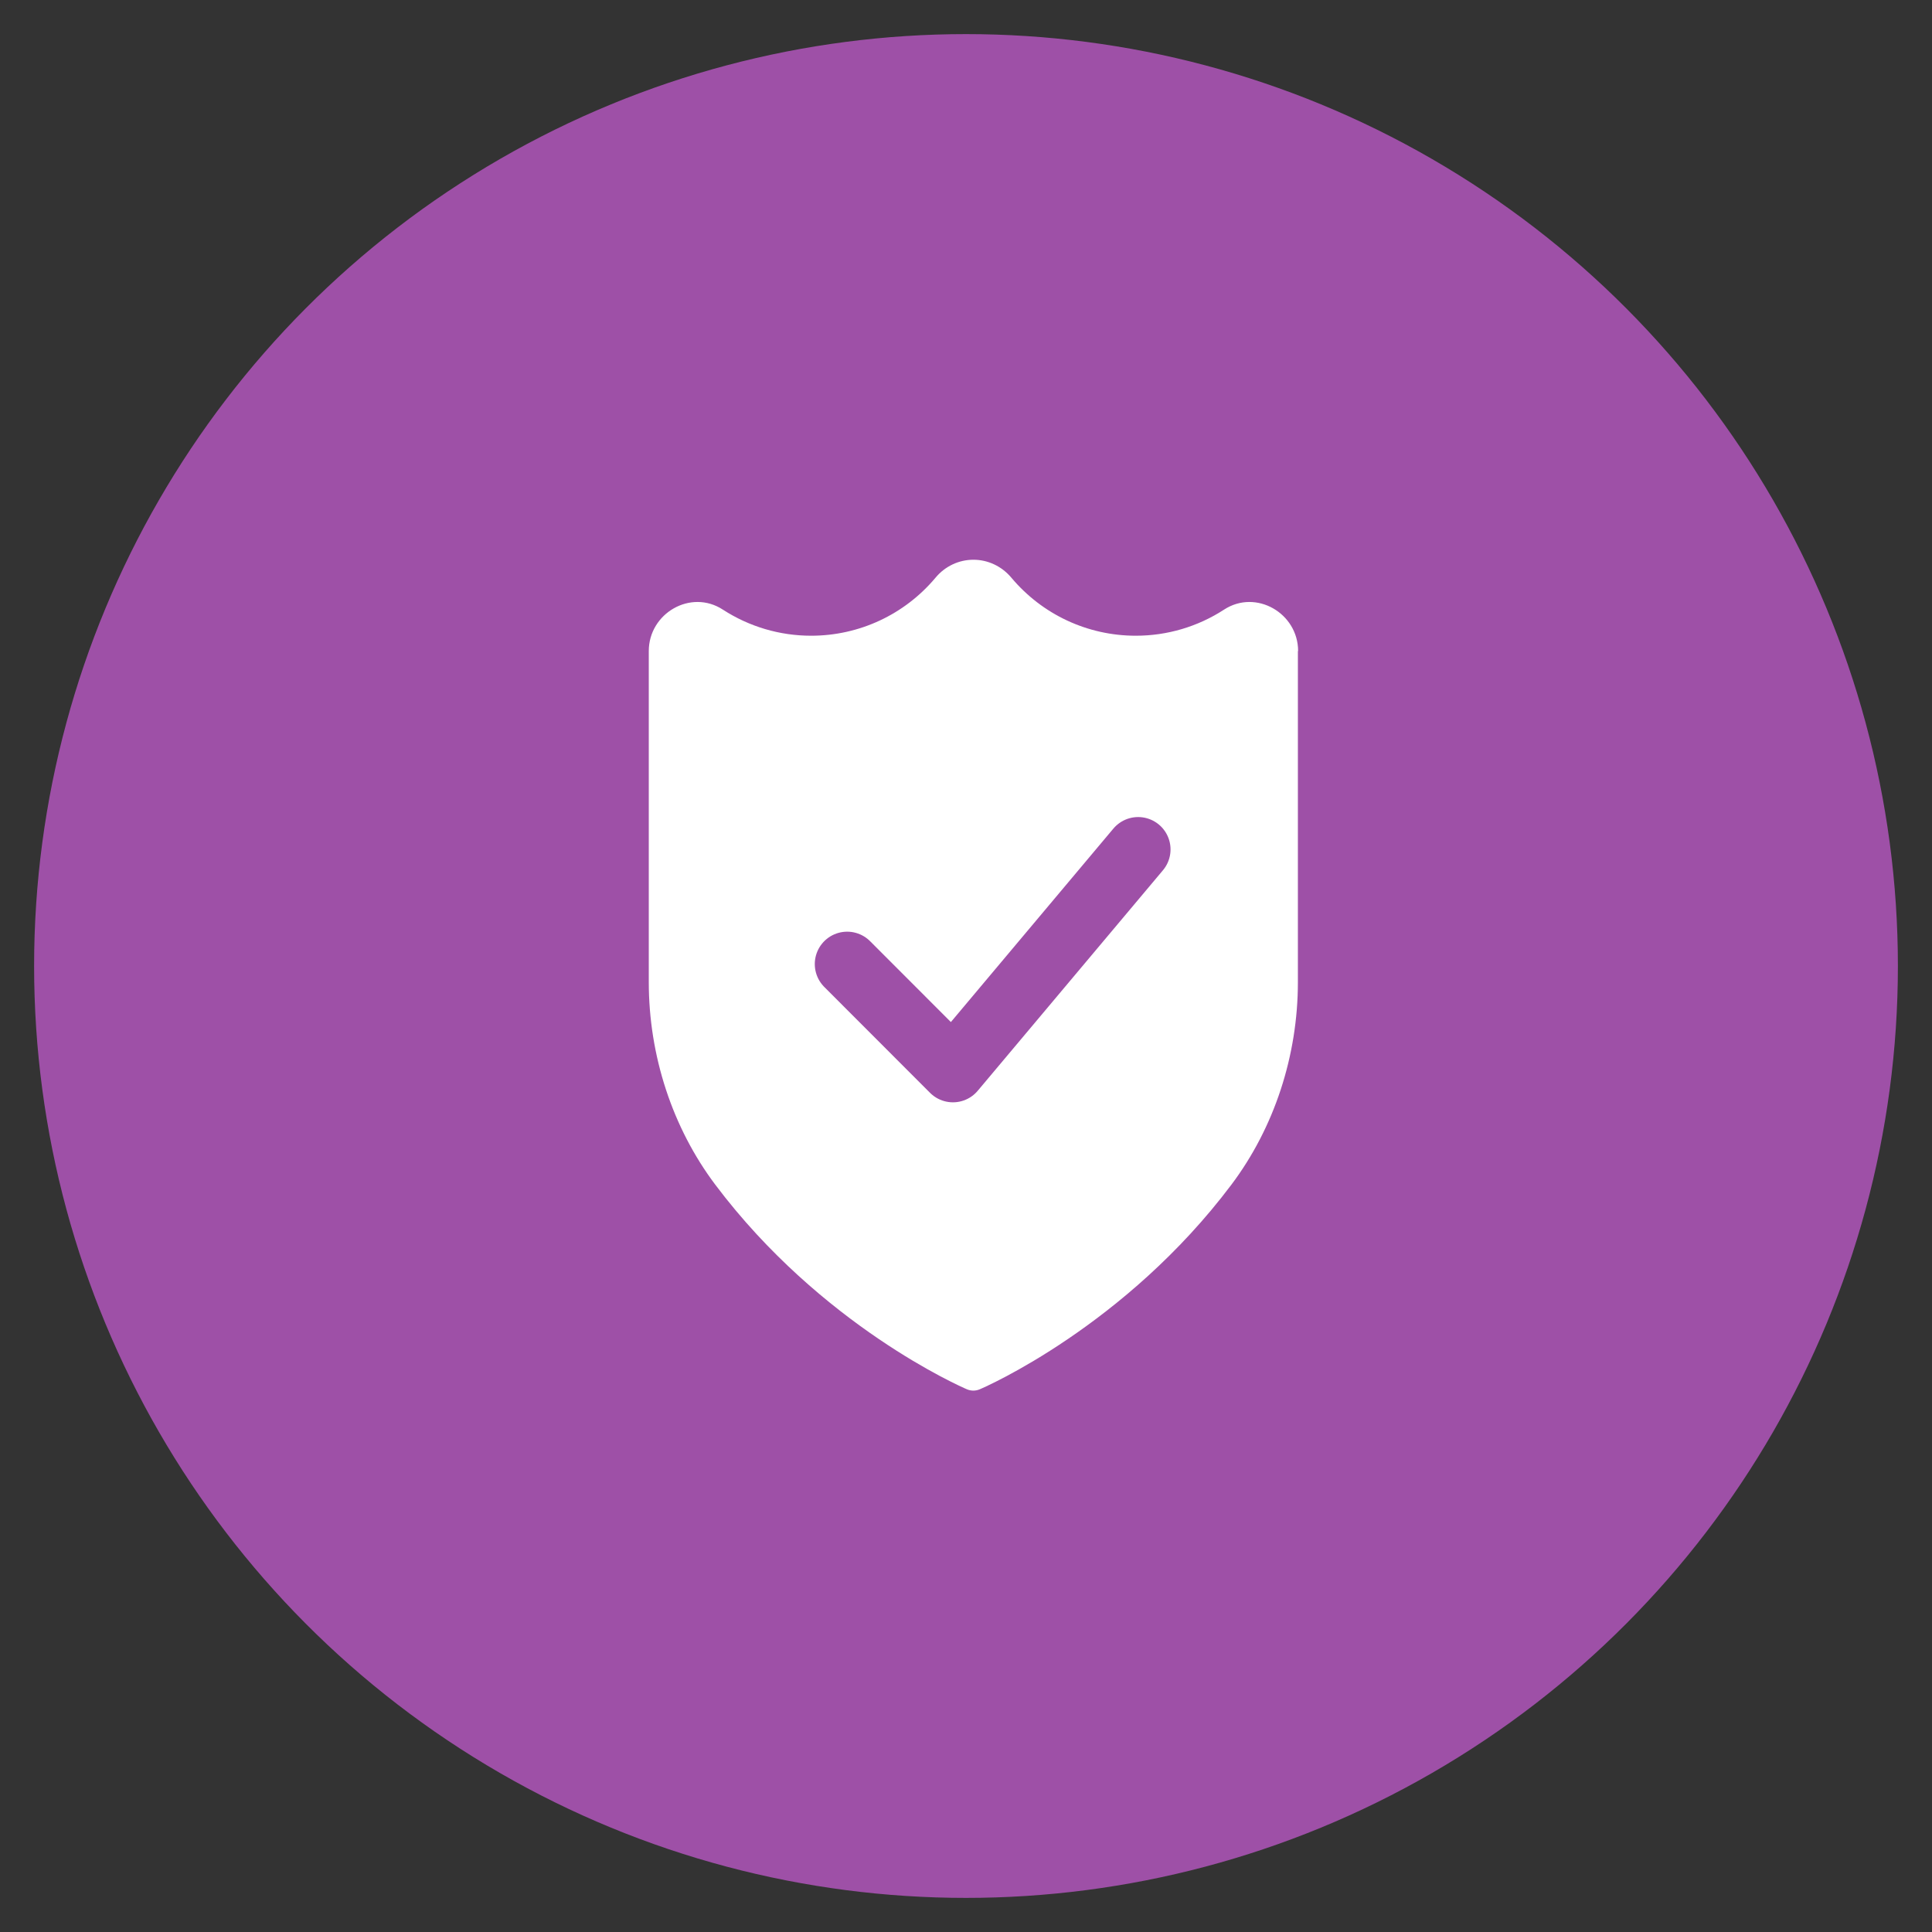
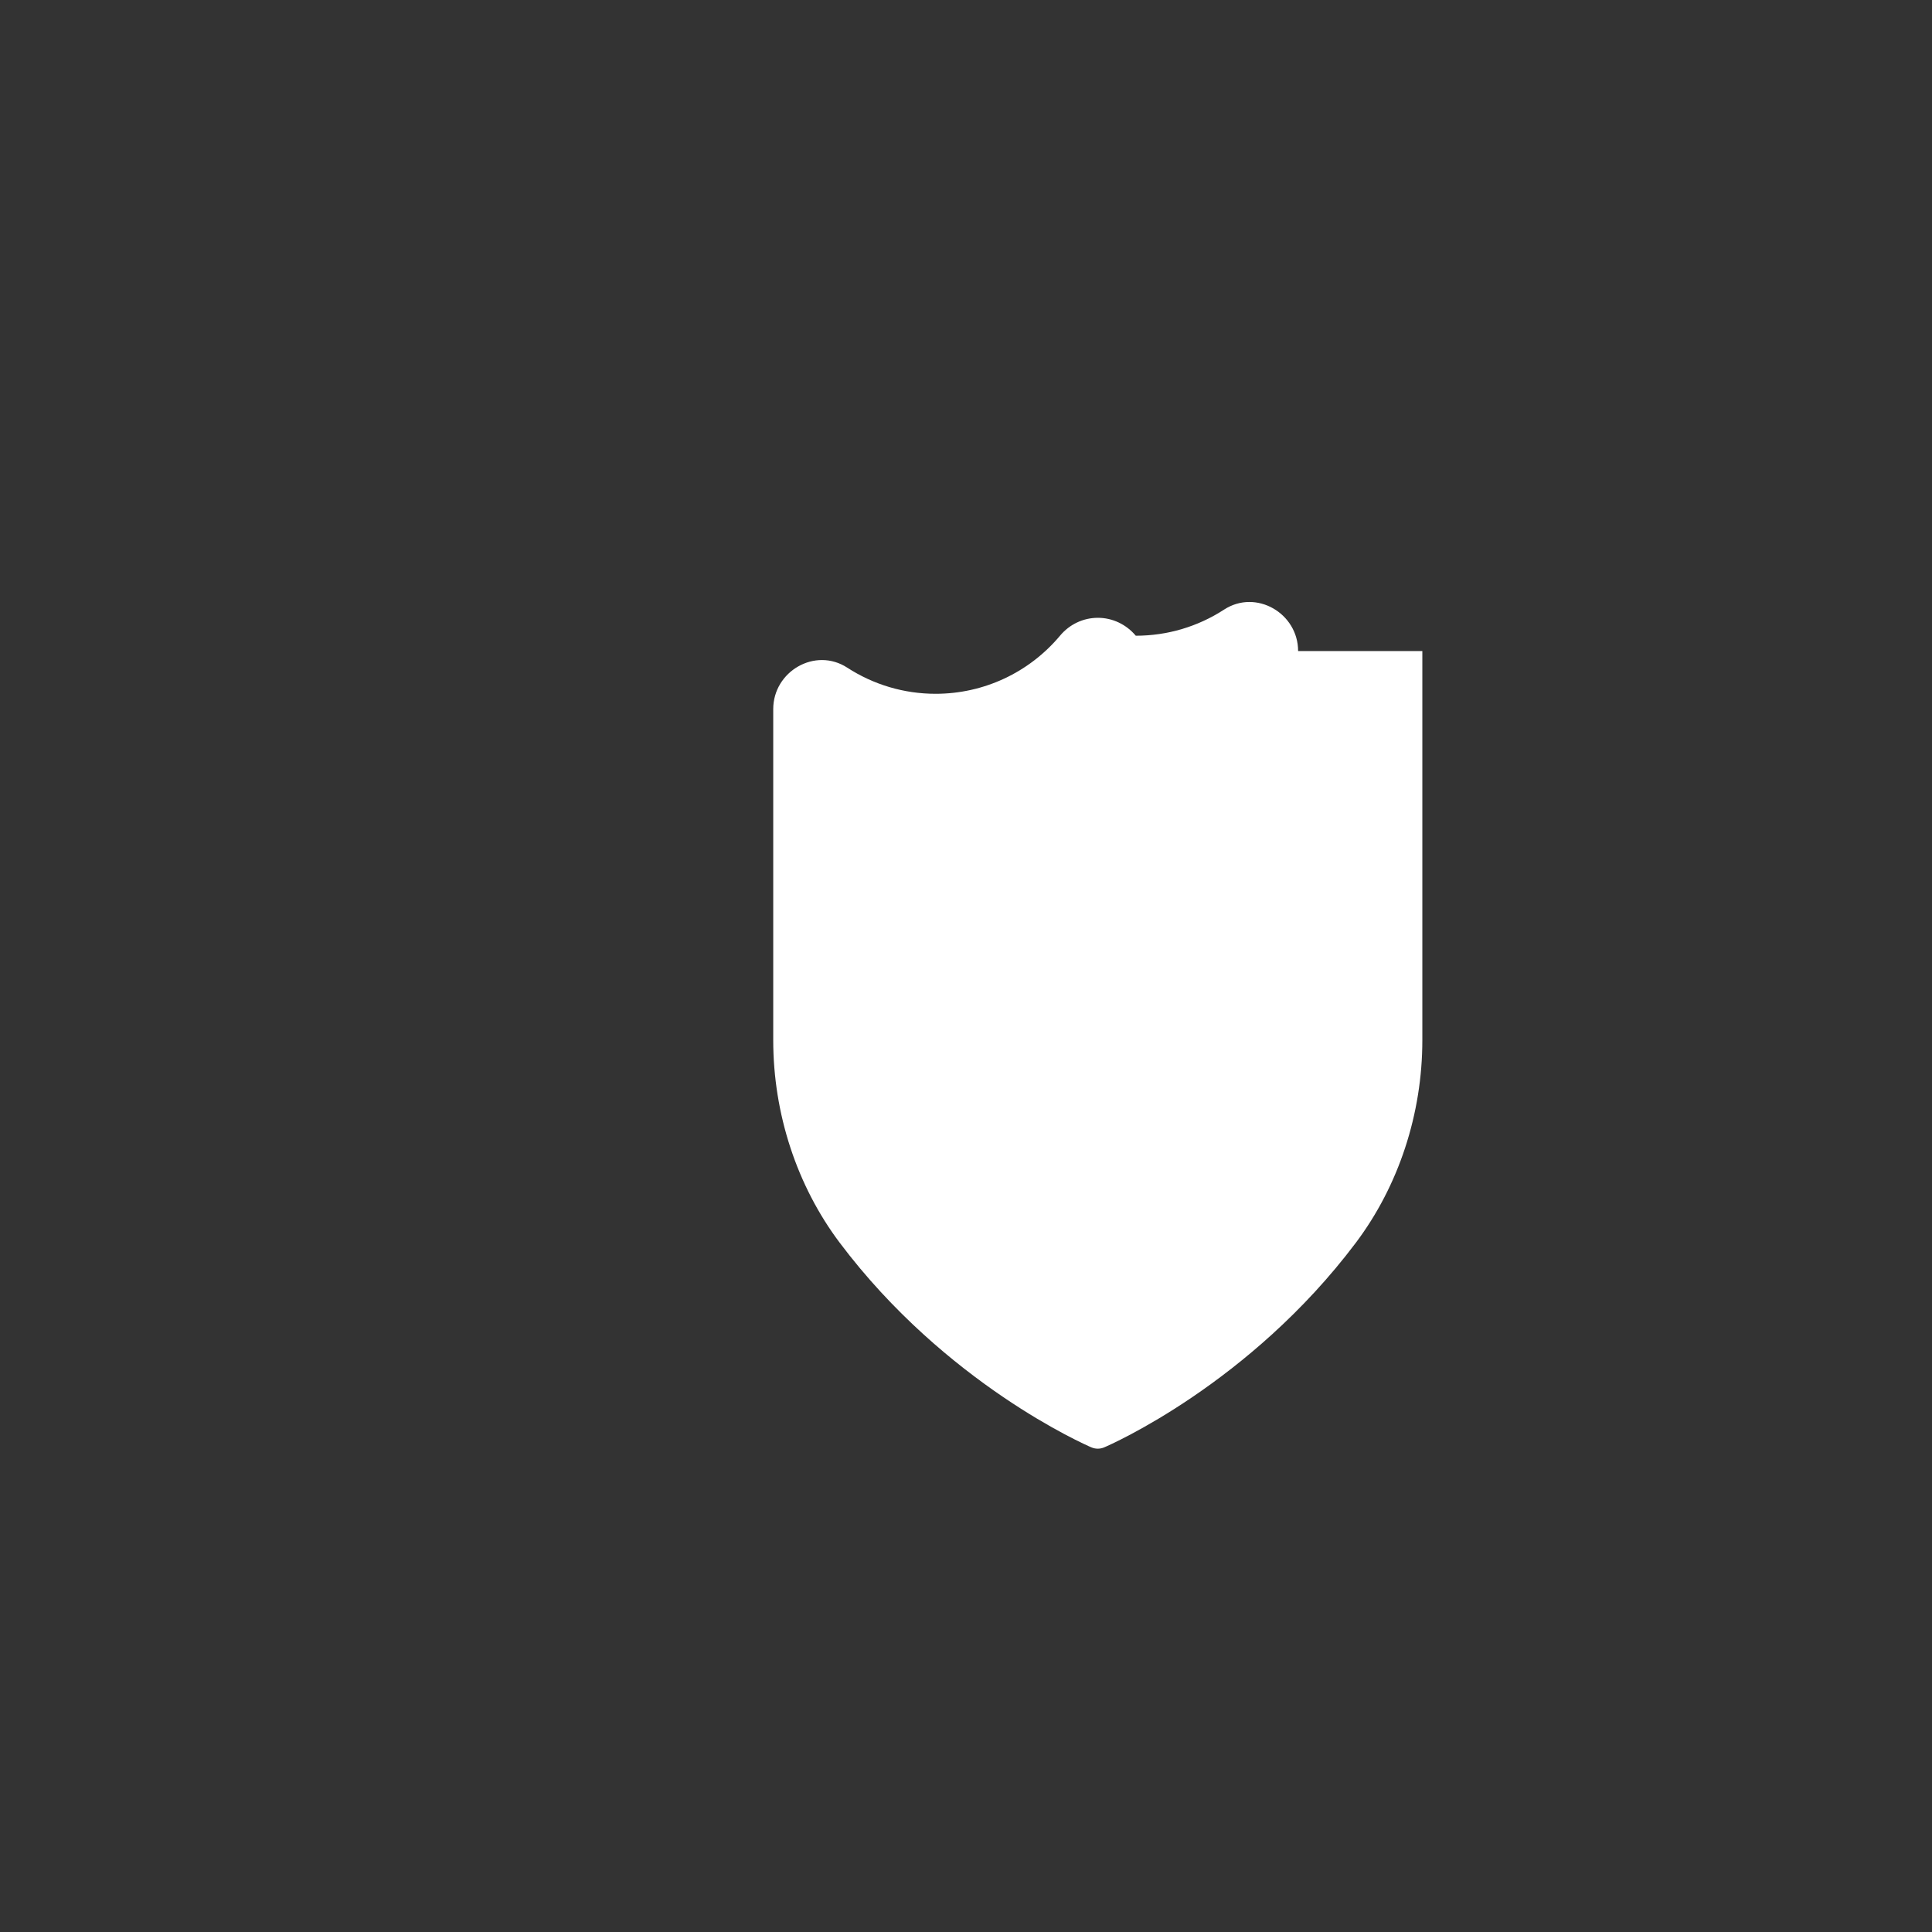
<svg xmlns="http://www.w3.org/2000/svg" version="1.1" id="Layer_1" x="0px" y="0px" viewBox="0 0 179 179" style="enable-background:new 0 0 179 179;" xml:space="preserve">
  <rect x="0" y="0" width="179" height="179" fill="#333333" stroke="none" />
  <style type="text/css">
	.st0{fill:#9E50A7;}
	.st1{fill:#FFFFFF;}
	.st2{fill:none;stroke:#9E50A7;stroke-width:6;stroke-linecap:round;stroke-linejoin:round;stroke-miterlimit:10;}
</style>
  <g>
    <g id="XMLID_206_">
      <g id="XMLID_207_">
-         <circle id="XMLID_208_" class="st0" cx="89.5" cy="89.5" r="86.34" />
-       </g>
+         </g>
    </g>
    <g id="XMLID_83_">
      <g id="XMLID_1372_">
        <g id="XMLID_1364_">
-           <path id="XMLID_1654_" class="st1" d="M120.27,60.32c0-3.5-3.89-5.77-6.86-3.84c-2.43,1.58-5.26,2.42-8.18,2.42      c-4.46,0-8.66-1.96-11.53-5.38l0,0c-0.88-1.05-2.16-1.66-3.51-1.66s-2.63,0.6-3.51,1.66c-2.87,3.42-7.07,5.38-11.53,5.38      c-2.91,0-5.74-0.84-8.18-2.42c-2.97-1.93-6.86,0.34-6.86,3.84v30.67c0,6.82,2.19,13.49,6.16,18.77      c9.83,13.07,22.78,18.73,23.32,18.96c0.19,0.08,0.39,0.12,0.59,0.12s0.4-0.04,0.59-0.12c0.55-0.23,13.49-5.89,23.32-18.96      c3.97-5.28,6.16-11.95,6.16-18.77V60.32H120.27z" />
+           <path id="XMLID_1654_" class="st1" d="M120.27,60.32c0-3.5-3.89-5.77-6.86-3.84c-2.43,1.58-5.26,2.42-8.18,2.42      l0,0c-0.88-1.05-2.16-1.66-3.51-1.66s-2.63,0.6-3.51,1.66c-2.87,3.42-7.07,5.38-11.53,5.38      c-2.91,0-5.74-0.84-8.18-2.42c-2.97-1.93-6.86,0.34-6.86,3.84v30.67c0,6.82,2.19,13.49,6.16,18.77      c9.83,13.07,22.78,18.73,23.32,18.96c0.19,0.08,0.39,0.12,0.59,0.12s0.4-0.04,0.59-0.12c0.55-0.23,13.49-5.89,23.32-18.96      c3.97-5.28,6.16-11.95,6.16-18.77V60.32H120.27z" />
        </g>
      </g>
-       <polyline id="XMLID_1346_" class="st2" points="78.49,89.32 88.29,99.13 105.45,78.7   " />
    </g>
  </g>
</svg>